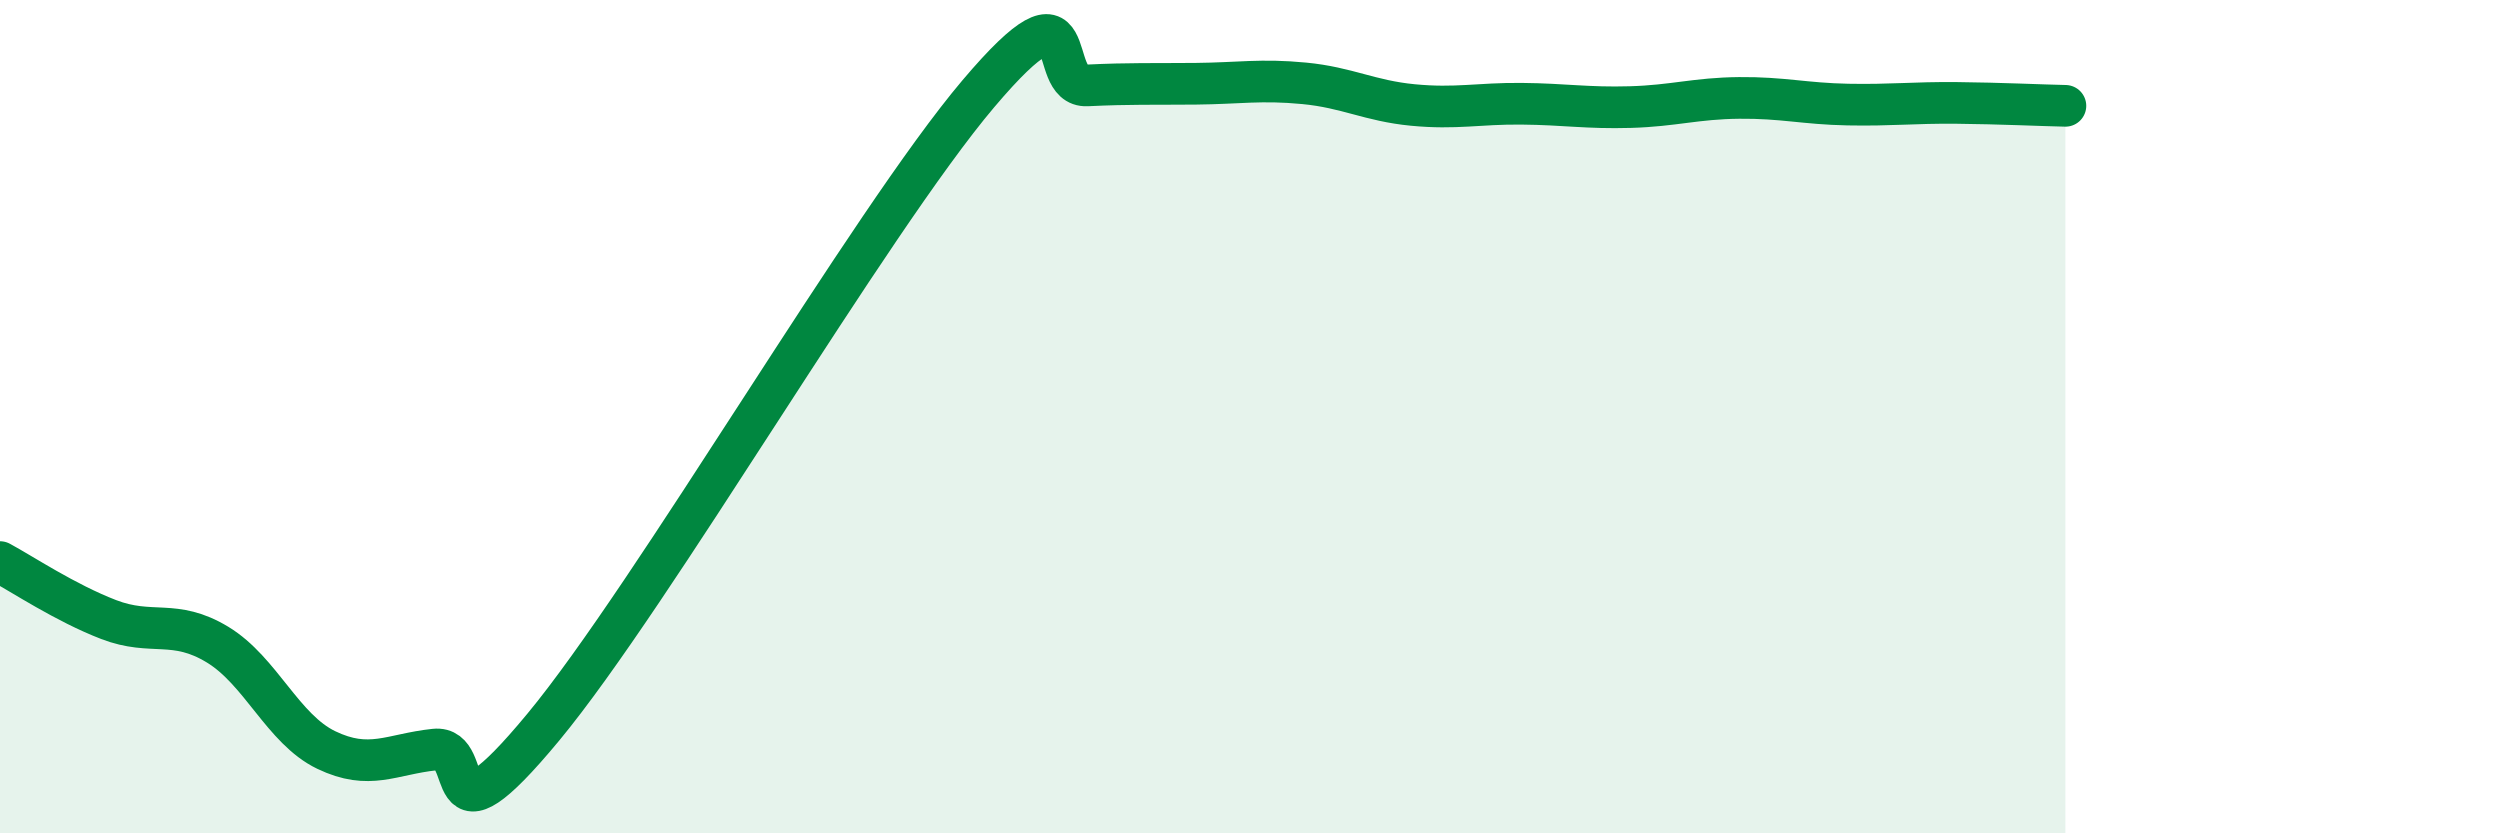
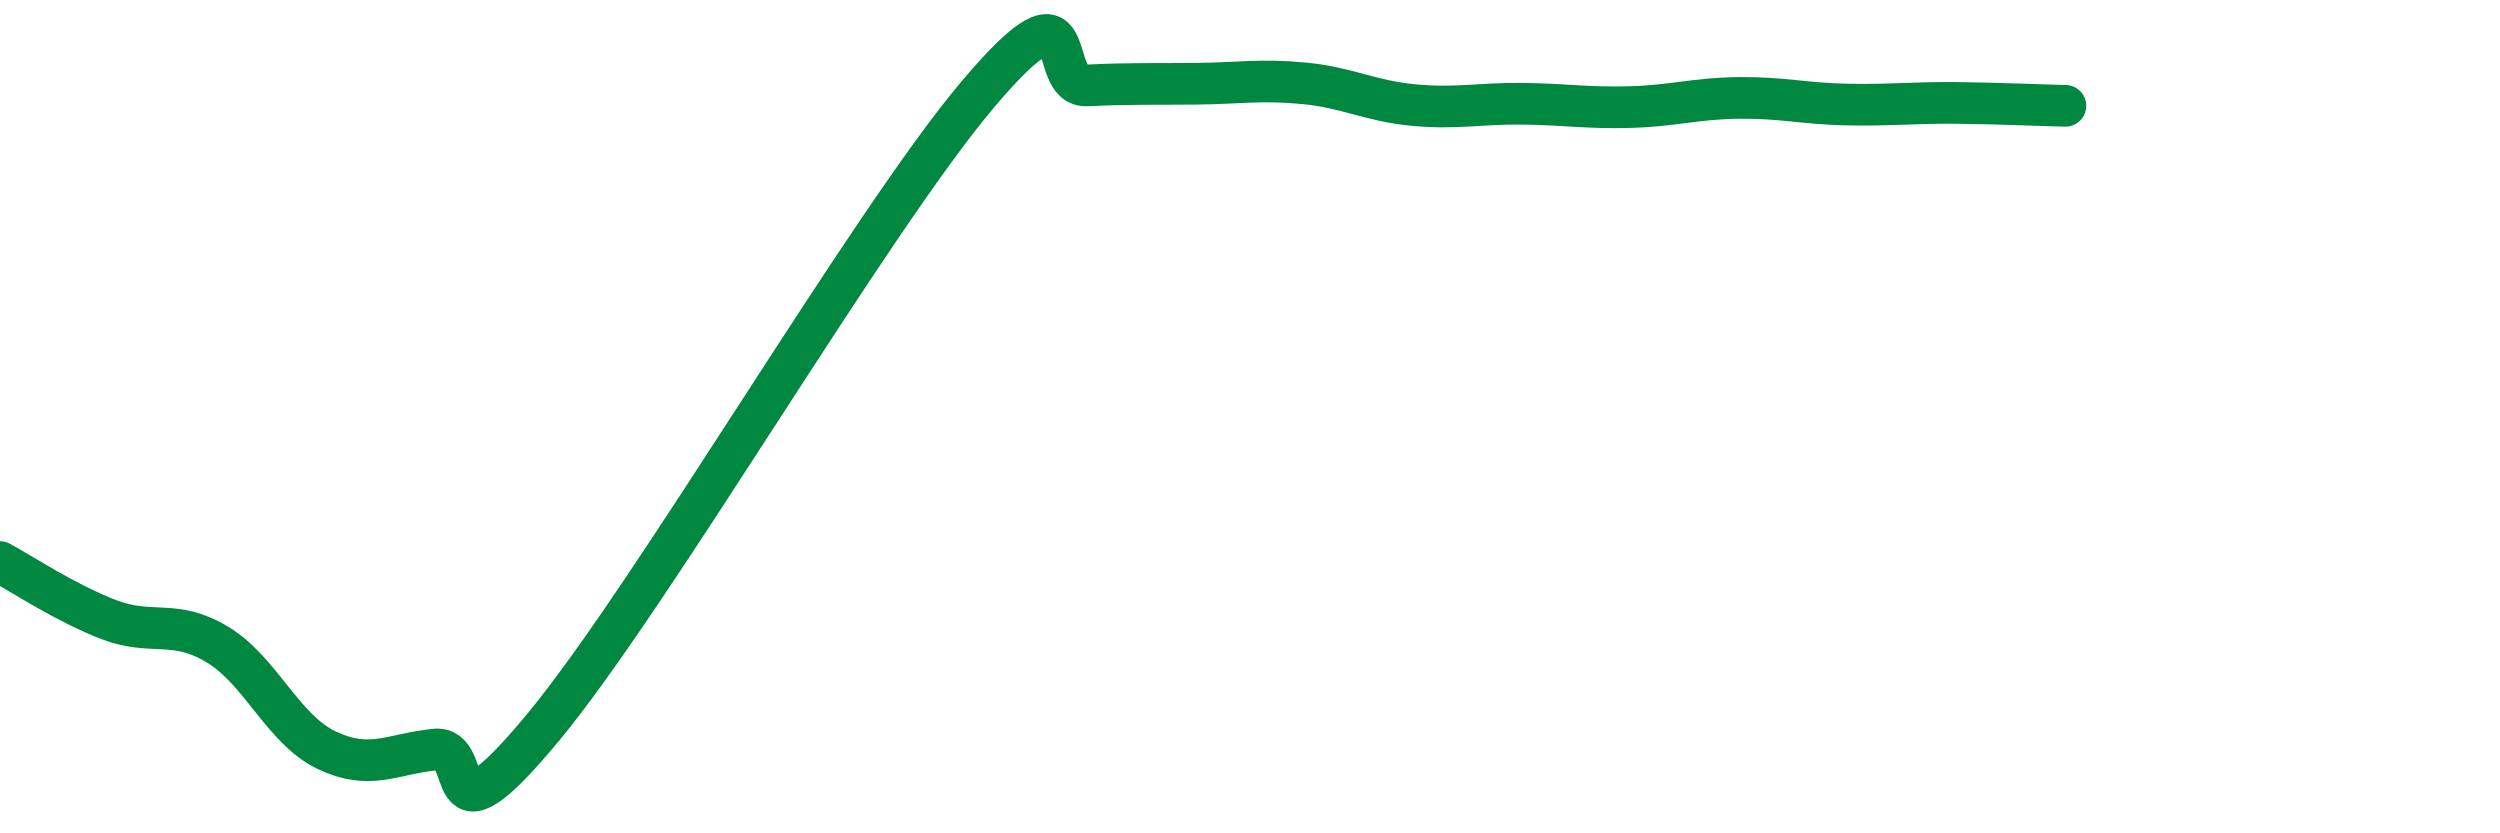
<svg xmlns="http://www.w3.org/2000/svg" width="60" height="20" viewBox="0 0 60 20">
-   <path d="M 0,13.49 C 0.52,13.77 1.57,14.47 2.61,14.87 C 3.65,15.27 4.18,14.84 5.22,15.47 C 6.26,16.1 6.79,17.5 7.83,18 C 8.87,18.5 9.39,18.1 10.43,17.99 C 11.47,17.88 10.43,20.6 13.04,17.45 C 15.65,14.3 20.87,5.33 23.48,2.25 C 26.09,-0.83 25.05,2.1 26.09,2.05 C 27.13,2 27.66,2.02 28.7,2.01 C 29.74,2 30.26,1.9 31.3,2 C 32.34,2.1 32.87,2.42 33.91,2.52 C 34.95,2.62 35.48,2.48 36.52,2.49 C 37.56,2.5 38.09,2.6 39.13,2.57 C 40.17,2.54 40.7,2.36 41.74,2.35 C 42.78,2.34 43.31,2.49 44.35,2.51 C 45.39,2.53 45.92,2.46 46.96,2.47 C 48,2.48 49.05,2.53 49.57,2.54L49.57 20L0 20Z" fill="#008740" opacity="0.1" stroke-linecap="round" stroke-linejoin="round" />
  <path d="M 0,13.49 C 0.52,13.77 1.57,14.47 2.61,14.87 C 3.65,15.27 4.18,14.84 5.22,15.47 C 6.26,16.1 6.79,17.5 7.83,18 C 8.87,18.5 9.39,18.1 10.43,17.99 C 11.47,17.88 10.43,20.6 13.04,17.45 C 15.65,14.3 20.87,5.33 23.48,2.25 C 26.09,-0.83 25.05,2.1 26.09,2.05 C 27.13,2 27.66,2.02 28.7,2.01 C 29.74,2 30.26,1.9 31.3,2 C 32.34,2.1 32.87,2.42 33.91,2.52 C 34.95,2.62 35.48,2.48 36.52,2.49 C 37.56,2.5 38.09,2.6 39.13,2.57 C 40.17,2.54 40.7,2.36 41.74,2.35 C 42.78,2.34 43.31,2.49 44.35,2.51 C 45.39,2.53 45.92,2.46 46.96,2.47 C 48,2.48 49.05,2.53 49.57,2.54" stroke="#008740" stroke-width="1" fill="none" stroke-linecap="round" stroke-linejoin="round" />
</svg>